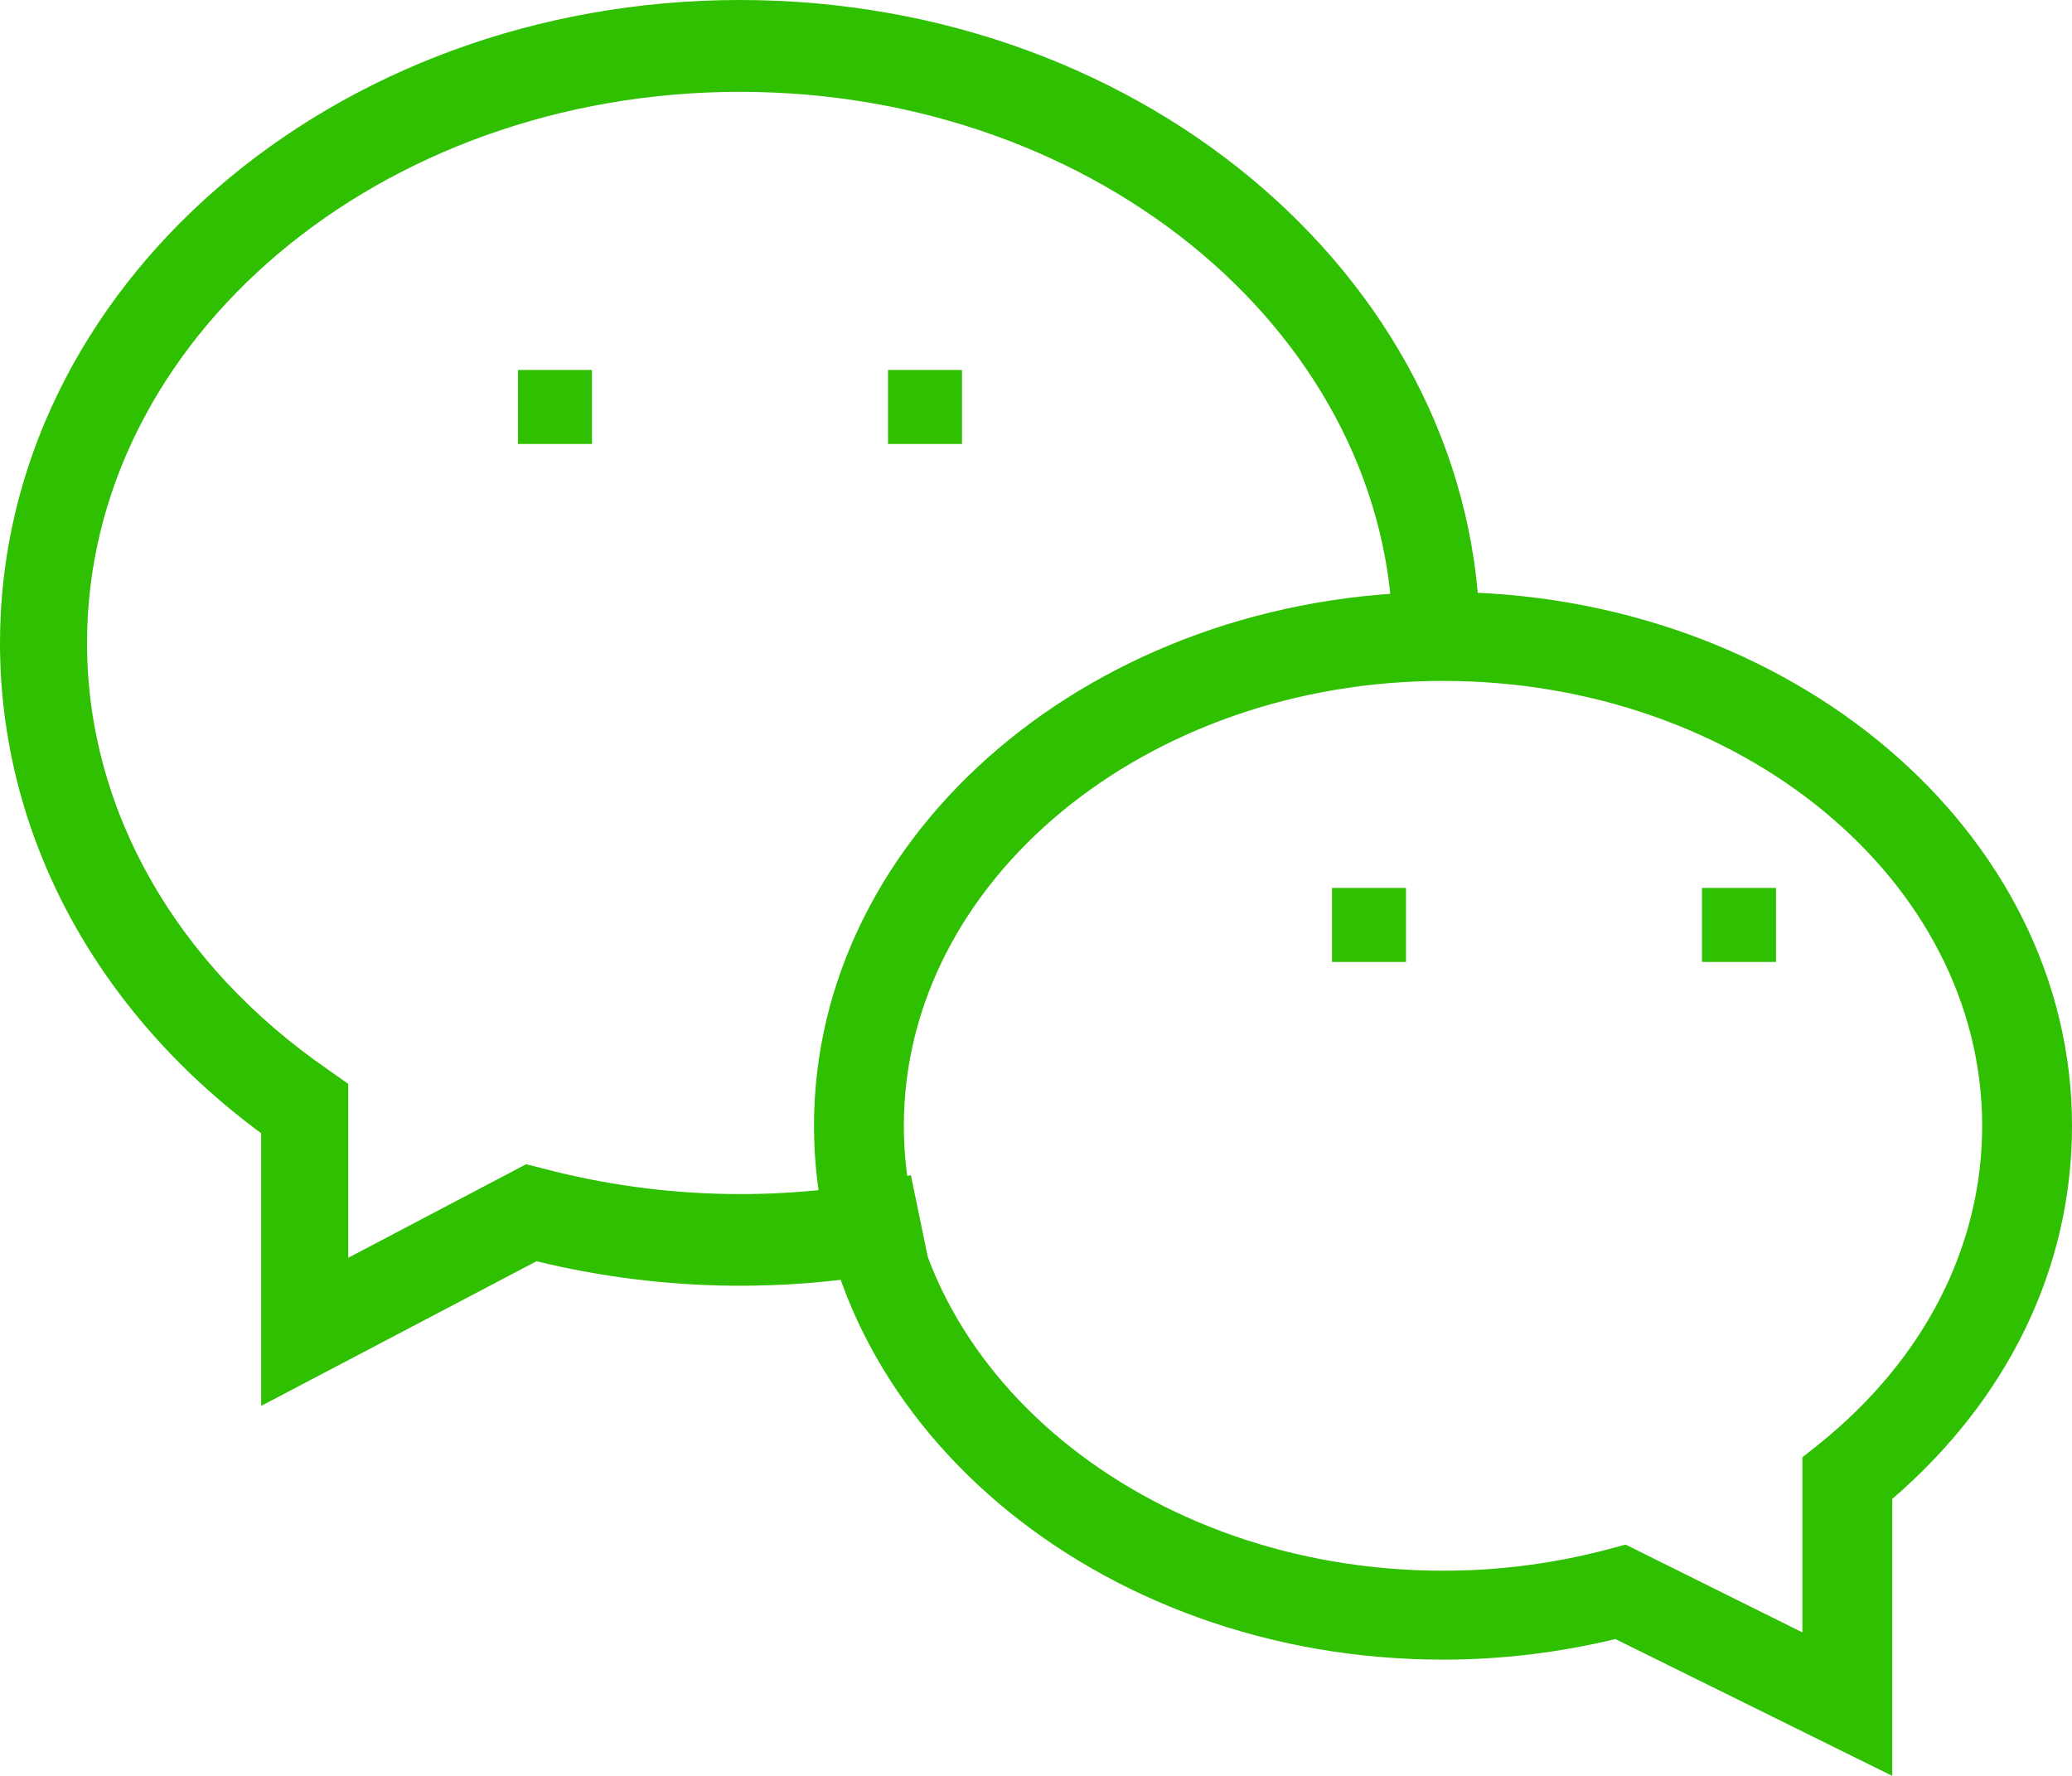
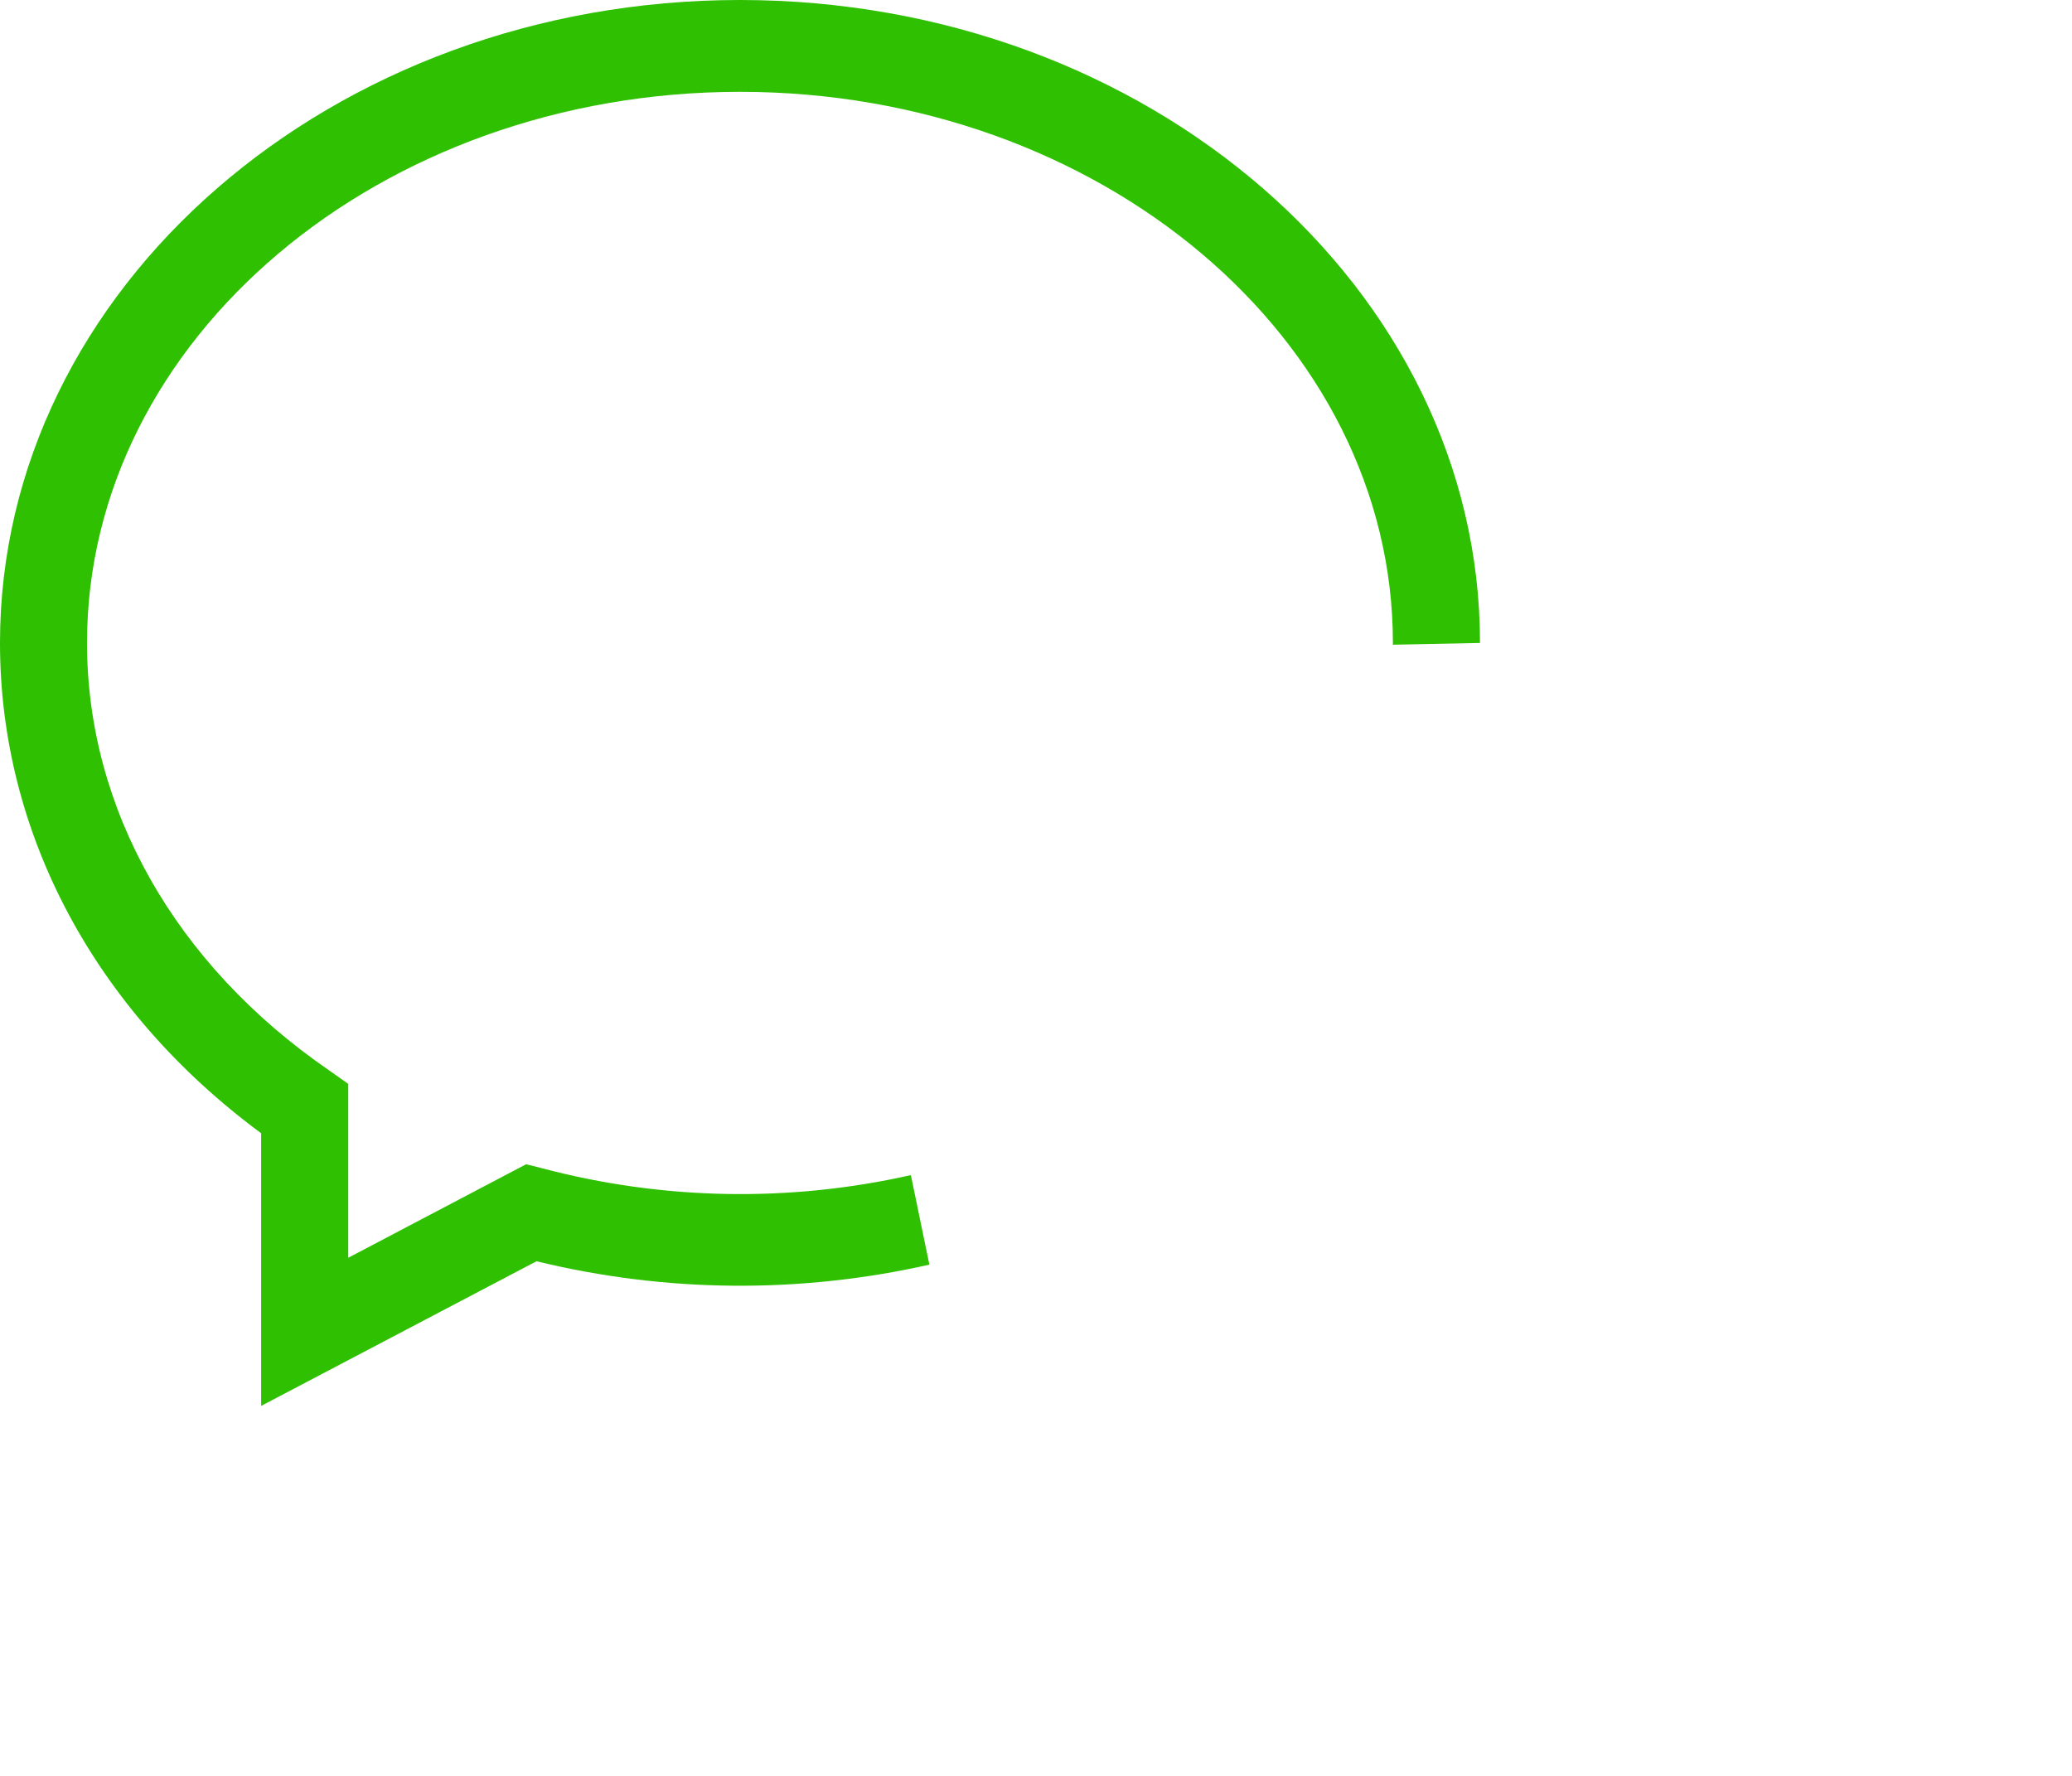
<svg xmlns="http://www.w3.org/2000/svg" width="28px" height="24px" viewBox="0 0 28 24" version="1.1">
  <title>wechat</title>
  <g id="Page-1" stroke="none" stroke-width="1" fill="none" fill-rule="evenodd">
    <g id="girl_detail" transform="translate(-1035, -851)" fill="#2EC001" fill-rule="nonzero">
      <g id="wechat" transform="translate(1035, 851)">
-         <polygon id="Path" points="8 5 7 5 7 6 8 6" />
-         <polygon id="Path" points="13 5 12 5 12 6 13 6" />
-         <polygon id="Path" points="19 12 18 12 18 13 19 13" />
-         <polygon id="Path" points="24 12 23 12 23 13 24 13" />
-         <path d="M25.571,24 L21.83,22.151 C21.067,22.335 20.285,22.429 19.5,22.429 C14.81,22.429 11,19.19 11,15.215 C11,11.239 14.81,8 19.5,8 C24.19,8 28,11.239 28,15.215 C28,17.124 27.142,18.905 25.571,20.257 L25.571,24 Z M21.967,20.874 L24.357,22.061 L24.357,19.694 L24.585,19.513 C26.004,18.371 26.786,16.845 26.786,15.215 C26.786,11.9 23.515,9.202 19.5,9.202 C15.485,9.202 12.214,11.9 12.214,15.215 C12.214,18.529 15.485,21.227 19.5,21.227 C20.259,21.228 21.014,21.129 21.746,20.934 L21.967,20.874 Z" id="Shape" />
-         <path d="M3.529,19 L3.529,15.315 C1.279,13.655 0,11.257 0,8.689 C0,3.895 4.485,0 10,0 C15.515,0 20,3.895 20,8.689 L18.823,8.713 L18.823,8.689 C18.823,4.585 14.868,1.241 10,1.241 C5.132,1.241 1.176,4.585 1.176,8.689 C1.176,10.931 2.368,13.034 4.441,14.461 L4.706,14.648 L4.706,16.998 L7.11,15.734 L7.324,15.788 C8.957,16.22 10.662,16.252 12.309,15.881 L12.559,17.091 C10.807,17.486 8.995,17.47 7.25,17.045 L3.529,19 Z" id="Path" />
+         <path d="M3.529,19 L3.529,15.315 C1.279,13.655 0,11.257 0,8.689 C0,3.895 4.485,0 10,0 C15.515,0 20,3.895 20,8.689 L18.823,8.713 L18.823,8.689 C18.823,4.585 14.868,1.241 10,1.241 C5.132,1.241 1.176,4.585 1.176,8.689 C1.176,10.931 2.368,13.034 4.441,14.461 L4.706,14.648 L4.706,16.998 L7.11,15.734 L7.324,15.788 C8.957,16.22 10.662,16.252 12.309,15.881 L12.559,17.091 C10.807,17.486 8.995,17.47 7.25,17.045 Z" id="Path" />
      </g>
    </g>
  </g>
</svg>